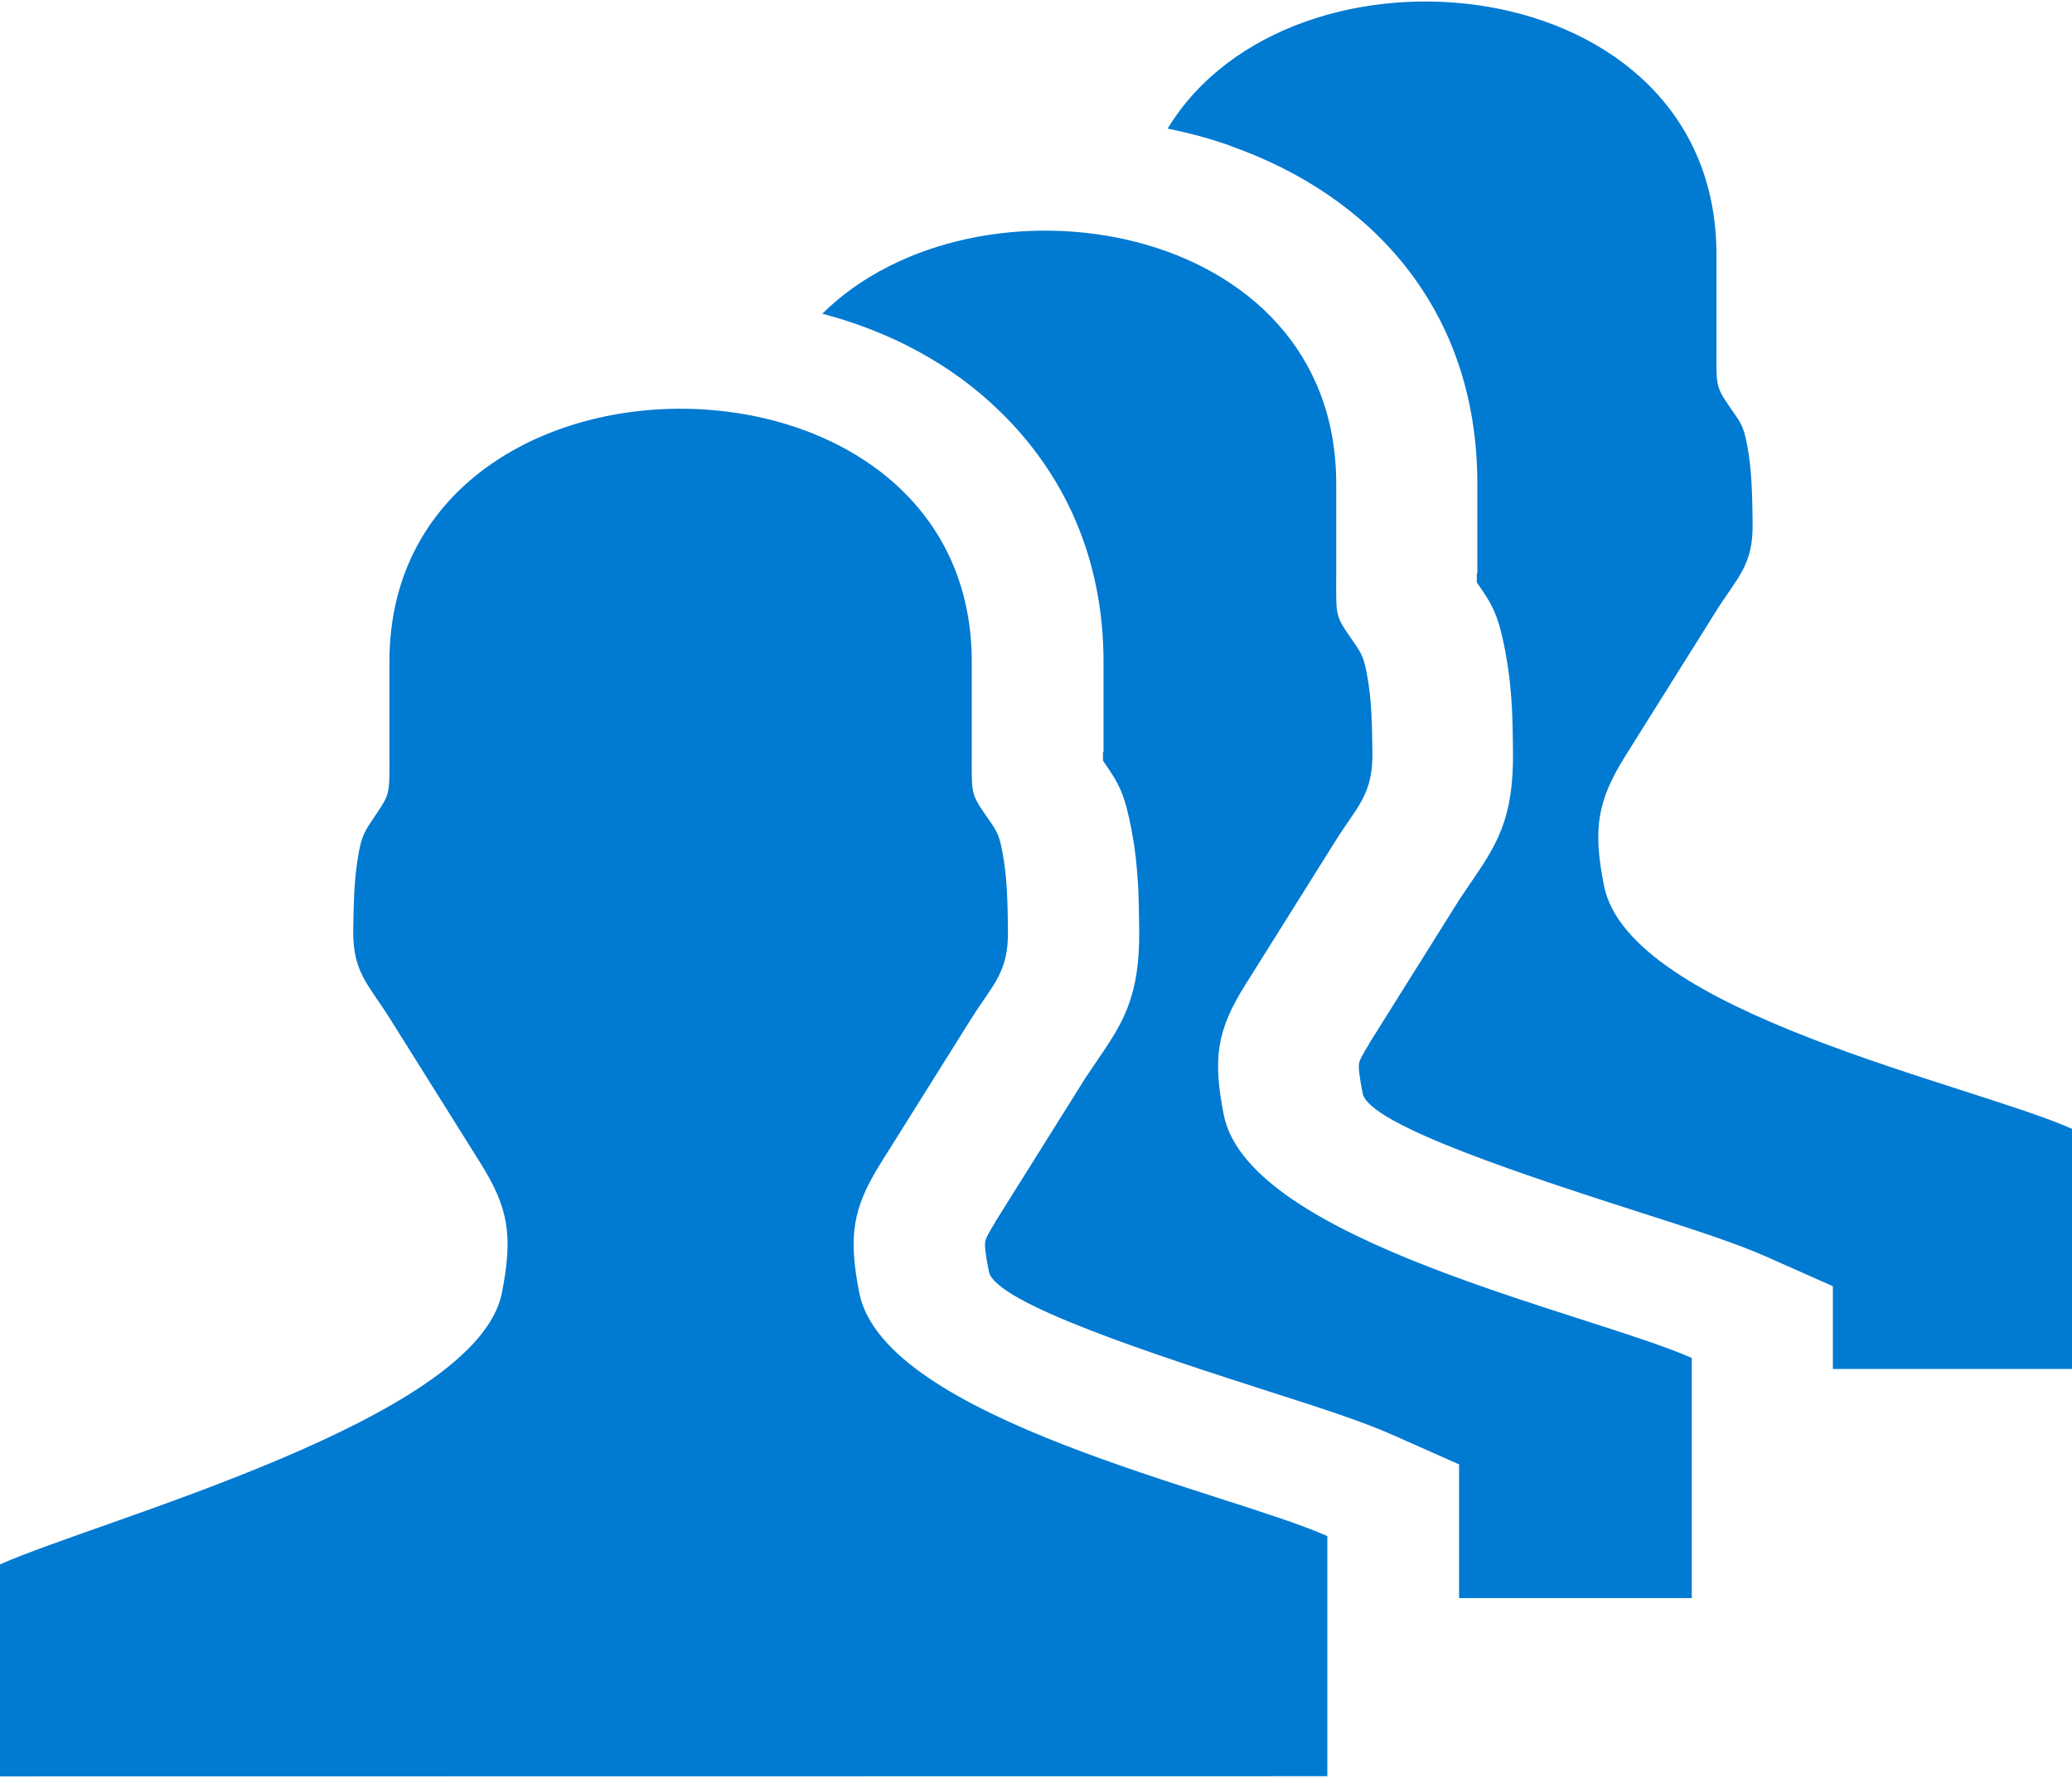
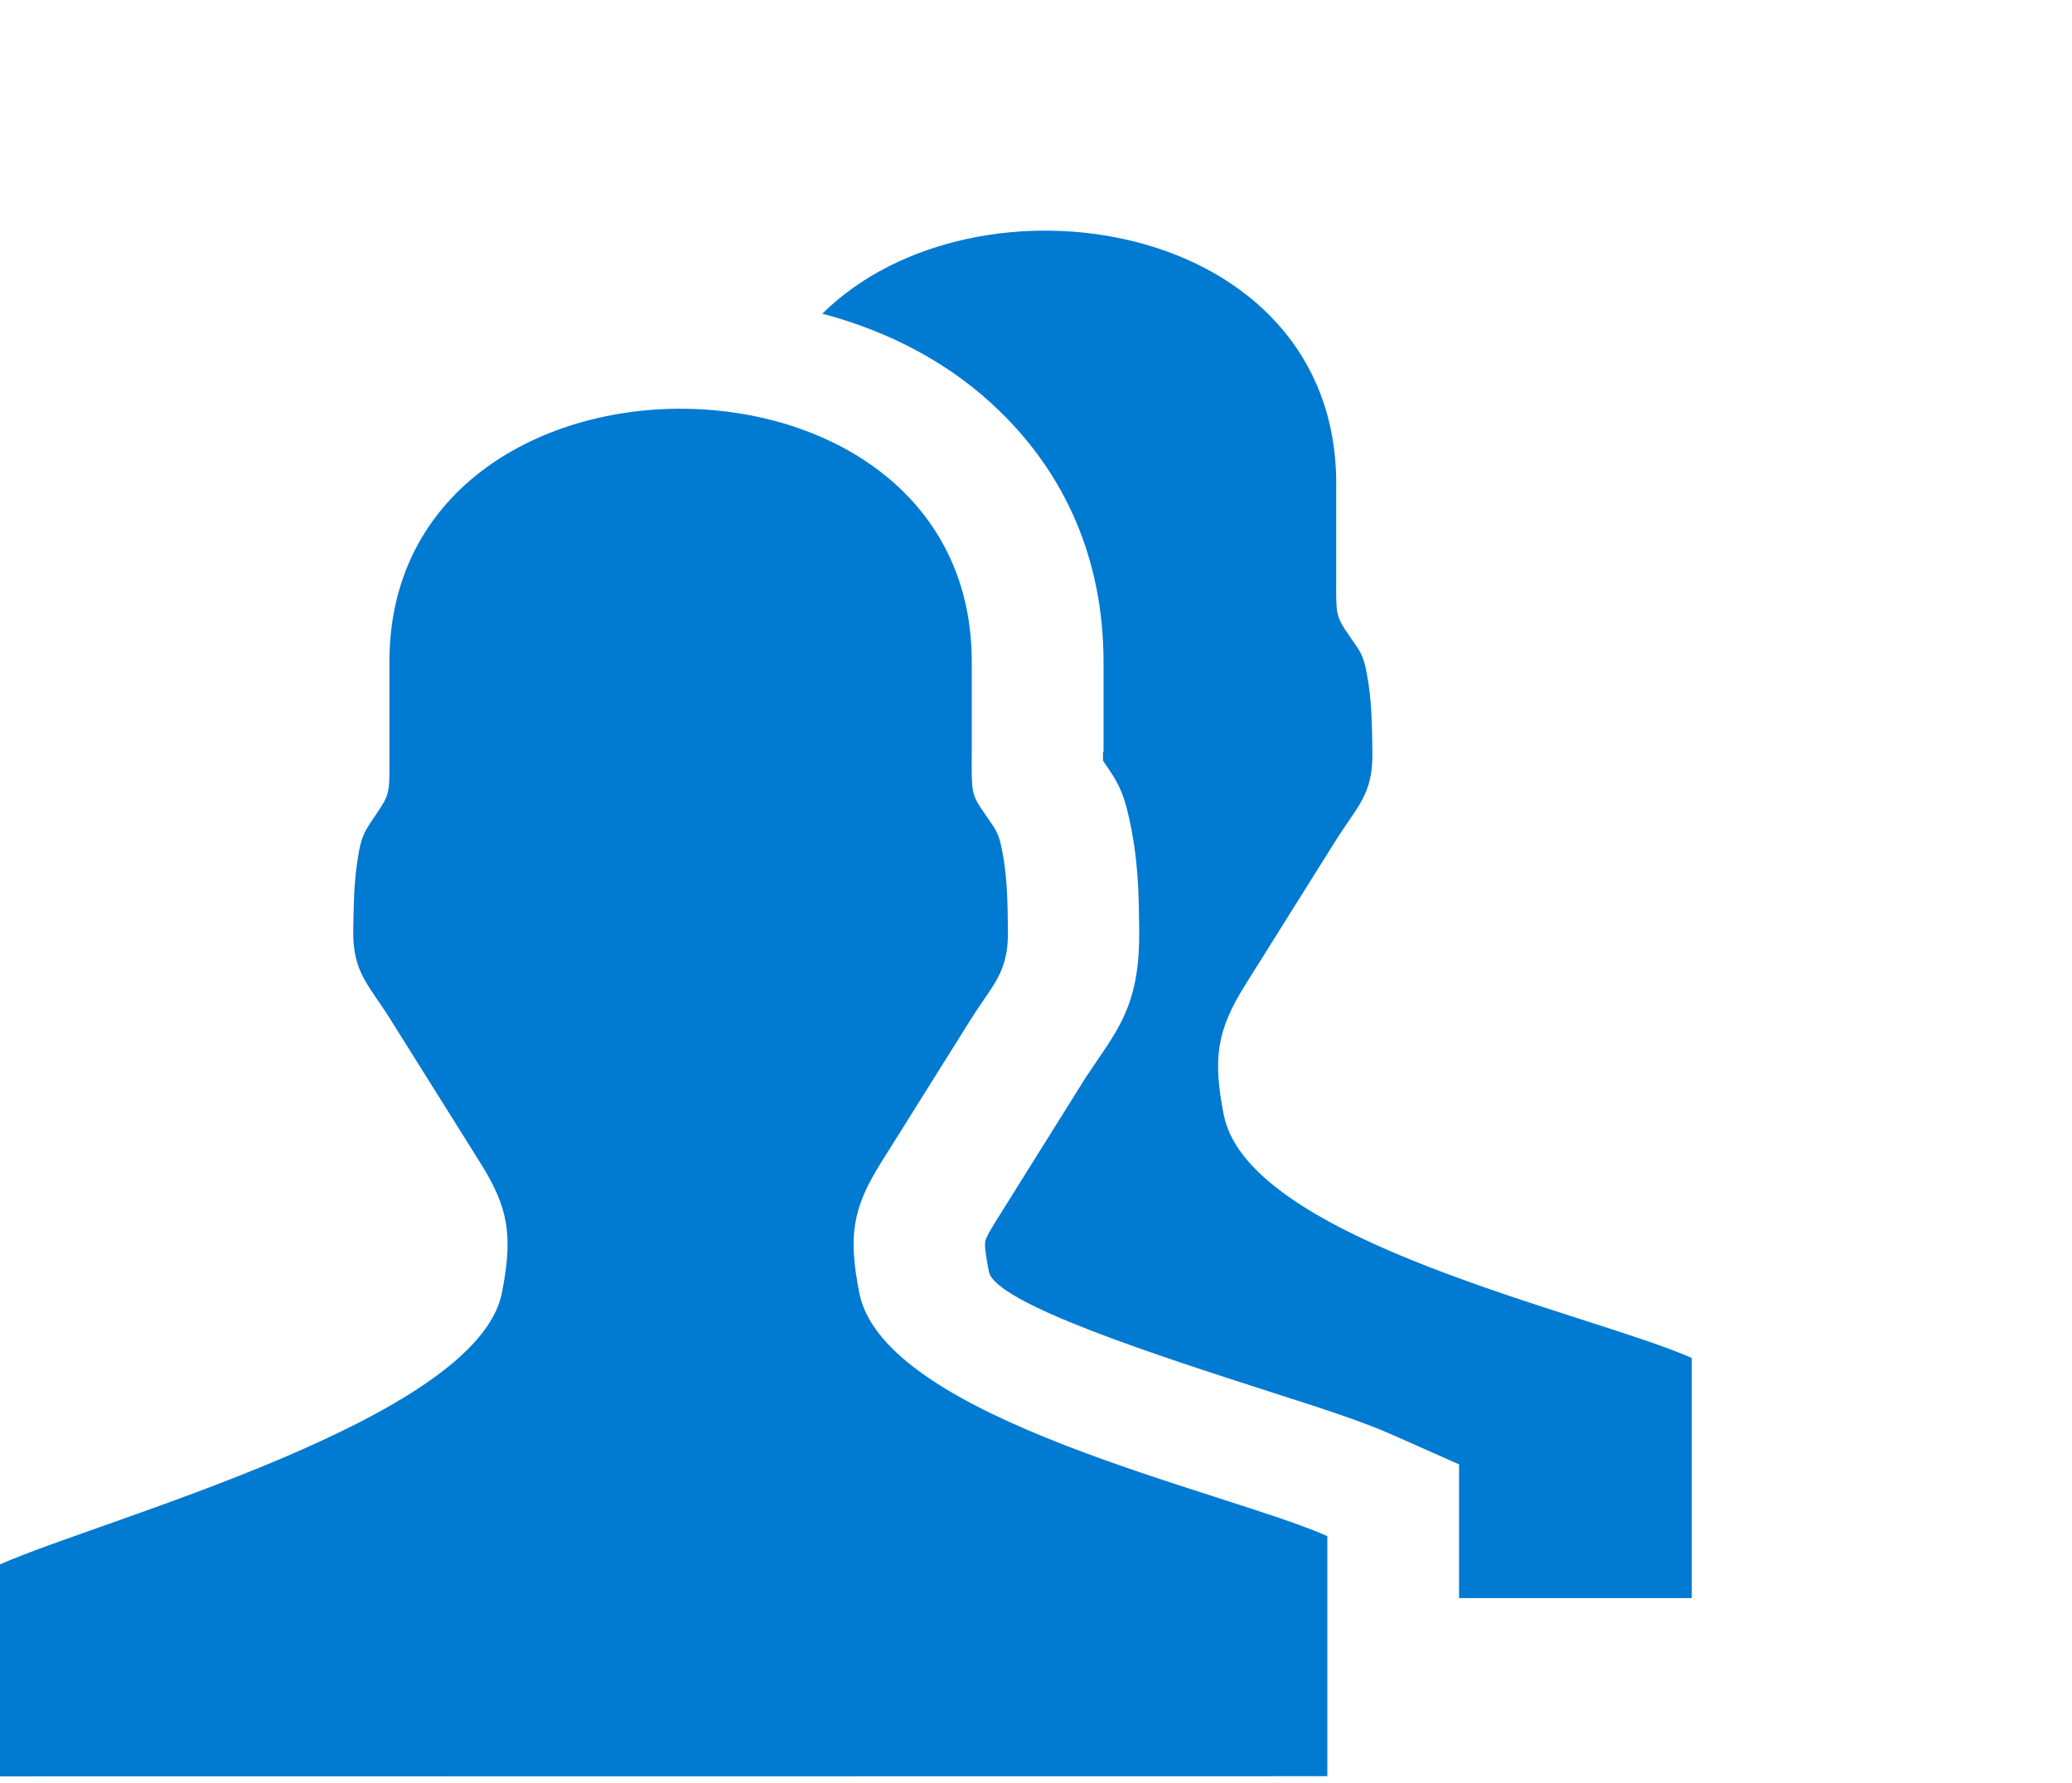
<svg xmlns="http://www.w3.org/2000/svg" width="93" height="80" viewBox="0 0 93 80" fill="none">
  <path fill-rule="evenodd" clip-rule="evenodd" d="M0 79.721V70.206C4.554 68.184 21.406 63.71 22.528 58.019C23.03 55.458 22.831 54.225 21.569 52.203L17.502 45.714C16.549 44.194 15.833 43.647 15.855 41.765C15.87 40.71 15.885 39.661 16.04 38.643C16.232 37.344 16.394 37.299 17.073 36.258C17.531 35.557 17.479 35.343 17.479 33.727V29.696C17.479 21.547 25.053 17.783 32.043 18.41C38.044 18.942 43.617 22.706 43.617 29.696V33.727C43.617 35.535 43.551 35.587 44.208 36.532C44.703 37.255 44.821 37.336 44.99 38.222C45.212 39.373 45.227 40.554 45.241 41.765C45.271 43.647 44.555 44.186 43.595 45.714L39.528 52.203C38.266 54.225 38.066 55.465 38.568 58.019C39.69 63.71 55.022 66.914 59.576 68.936V79.713L0 79.721Z" fill="#017AD2" />
-   <path fill-rule="evenodd" clip-rule="evenodd" d="M36.908 14.078C43.81 7.257 59.975 9.797 59.975 21.703V25.733C59.975 27.549 59.909 27.593 60.566 28.538C61.06 29.262 61.179 29.343 61.348 30.229C61.57 31.38 61.585 32.561 61.599 33.772C61.629 35.654 60.913 36.193 59.953 37.721L55.886 44.209C54.624 46.232 54.425 47.472 54.926 50.026C56.048 55.717 71.38 58.921 75.934 60.943V71.72H65.489V65.719L62.529 64.405C61.157 63.792 59.274 63.187 57.104 62.493C51.967 60.84 44.666 58.492 44.386 57.068C44.245 56.352 44.186 55.924 44.223 55.71C44.245 55.569 44.4 55.289 44.681 54.831H44.674L48.726 48.365L49.184 47.686C50.372 45.951 51.169 44.785 51.132 41.714C51.125 40.969 51.11 40.238 51.081 39.714C51.036 38.924 50.955 38.127 50.8 37.322V37.3C50.475 35.61 50.247 35.196 49.508 34.141V33.742H49.531V29.712C49.531 24.988 47.722 21.23 44.895 18.477C42.71 16.329 39.913 14.868 36.908 14.078Z" fill="#017AD2" />
-   <path fill-rule="evenodd" clip-rule="evenodd" d="M52.409 5.772C57.968 -3.396 77.041 -1.514 77.041 11.419V15.449C77.041 17.258 76.975 17.309 77.632 18.254C78.126 18.978 78.245 19.059 78.414 19.945C78.636 21.096 78.65 22.277 78.665 23.488C78.695 25.37 77.979 25.909 77.019 27.437L72.952 33.925C71.69 35.948 71.49 37.188 71.992 39.742C73.114 45.433 88.446 48.636 93 50.659V61.436H82.267V57.723L79.307 56.409C77.934 55.797 76.052 55.191 73.882 54.497C68.745 52.844 61.444 50.497 61.164 49.072C61.023 48.363 60.964 47.928 61.001 47.714C61.023 47.574 61.178 47.293 61.459 46.835H61.452L65.504 40.369L65.962 39.69C67.15 37.955 67.947 36.789 67.91 33.718C67.903 32.98 67.888 32.249 67.859 31.718C67.814 30.928 67.733 30.131 67.578 29.326V29.297C67.253 27.607 67.025 27.193 66.286 26.138V25.739H66.309V21.709C66.309 13.796 61.459 8.747 55.258 6.562V6.554C54.328 6.222 53.376 5.964 52.409 5.772Z" fill="#017AD2" />
+   <path fill-rule="evenodd" clip-rule="evenodd" d="M36.908 14.078C43.81 7.257 59.975 9.797 59.975 21.703V25.733C59.975 27.549 59.909 27.593 60.566 28.538C61.06 29.262 61.179 29.343 61.348 30.229C61.57 31.38 61.585 32.561 61.599 33.772C61.629 35.654 60.913 36.193 59.953 37.721L55.886 44.209C54.624 46.232 54.425 47.472 54.926 50.026C56.048 55.717 71.38 58.921 75.934 60.943V71.72H65.489V65.719L62.529 64.405C61.157 63.792 59.274 63.187 57.104 62.493C51.967 60.84 44.666 58.492 44.386 57.068C44.245 56.352 44.186 55.924 44.223 55.71C44.245 55.569 44.4 55.289 44.681 54.831L48.726 48.365L49.184 47.686C50.372 45.951 51.169 44.785 51.132 41.714C51.125 40.969 51.11 40.238 51.081 39.714C51.036 38.924 50.955 38.127 50.8 37.322V37.3C50.475 35.61 50.247 35.196 49.508 34.141V33.742H49.531V29.712C49.531 24.988 47.722 21.23 44.895 18.477C42.71 16.329 39.913 14.868 36.908 14.078Z" fill="#017AD2" />
</svg>